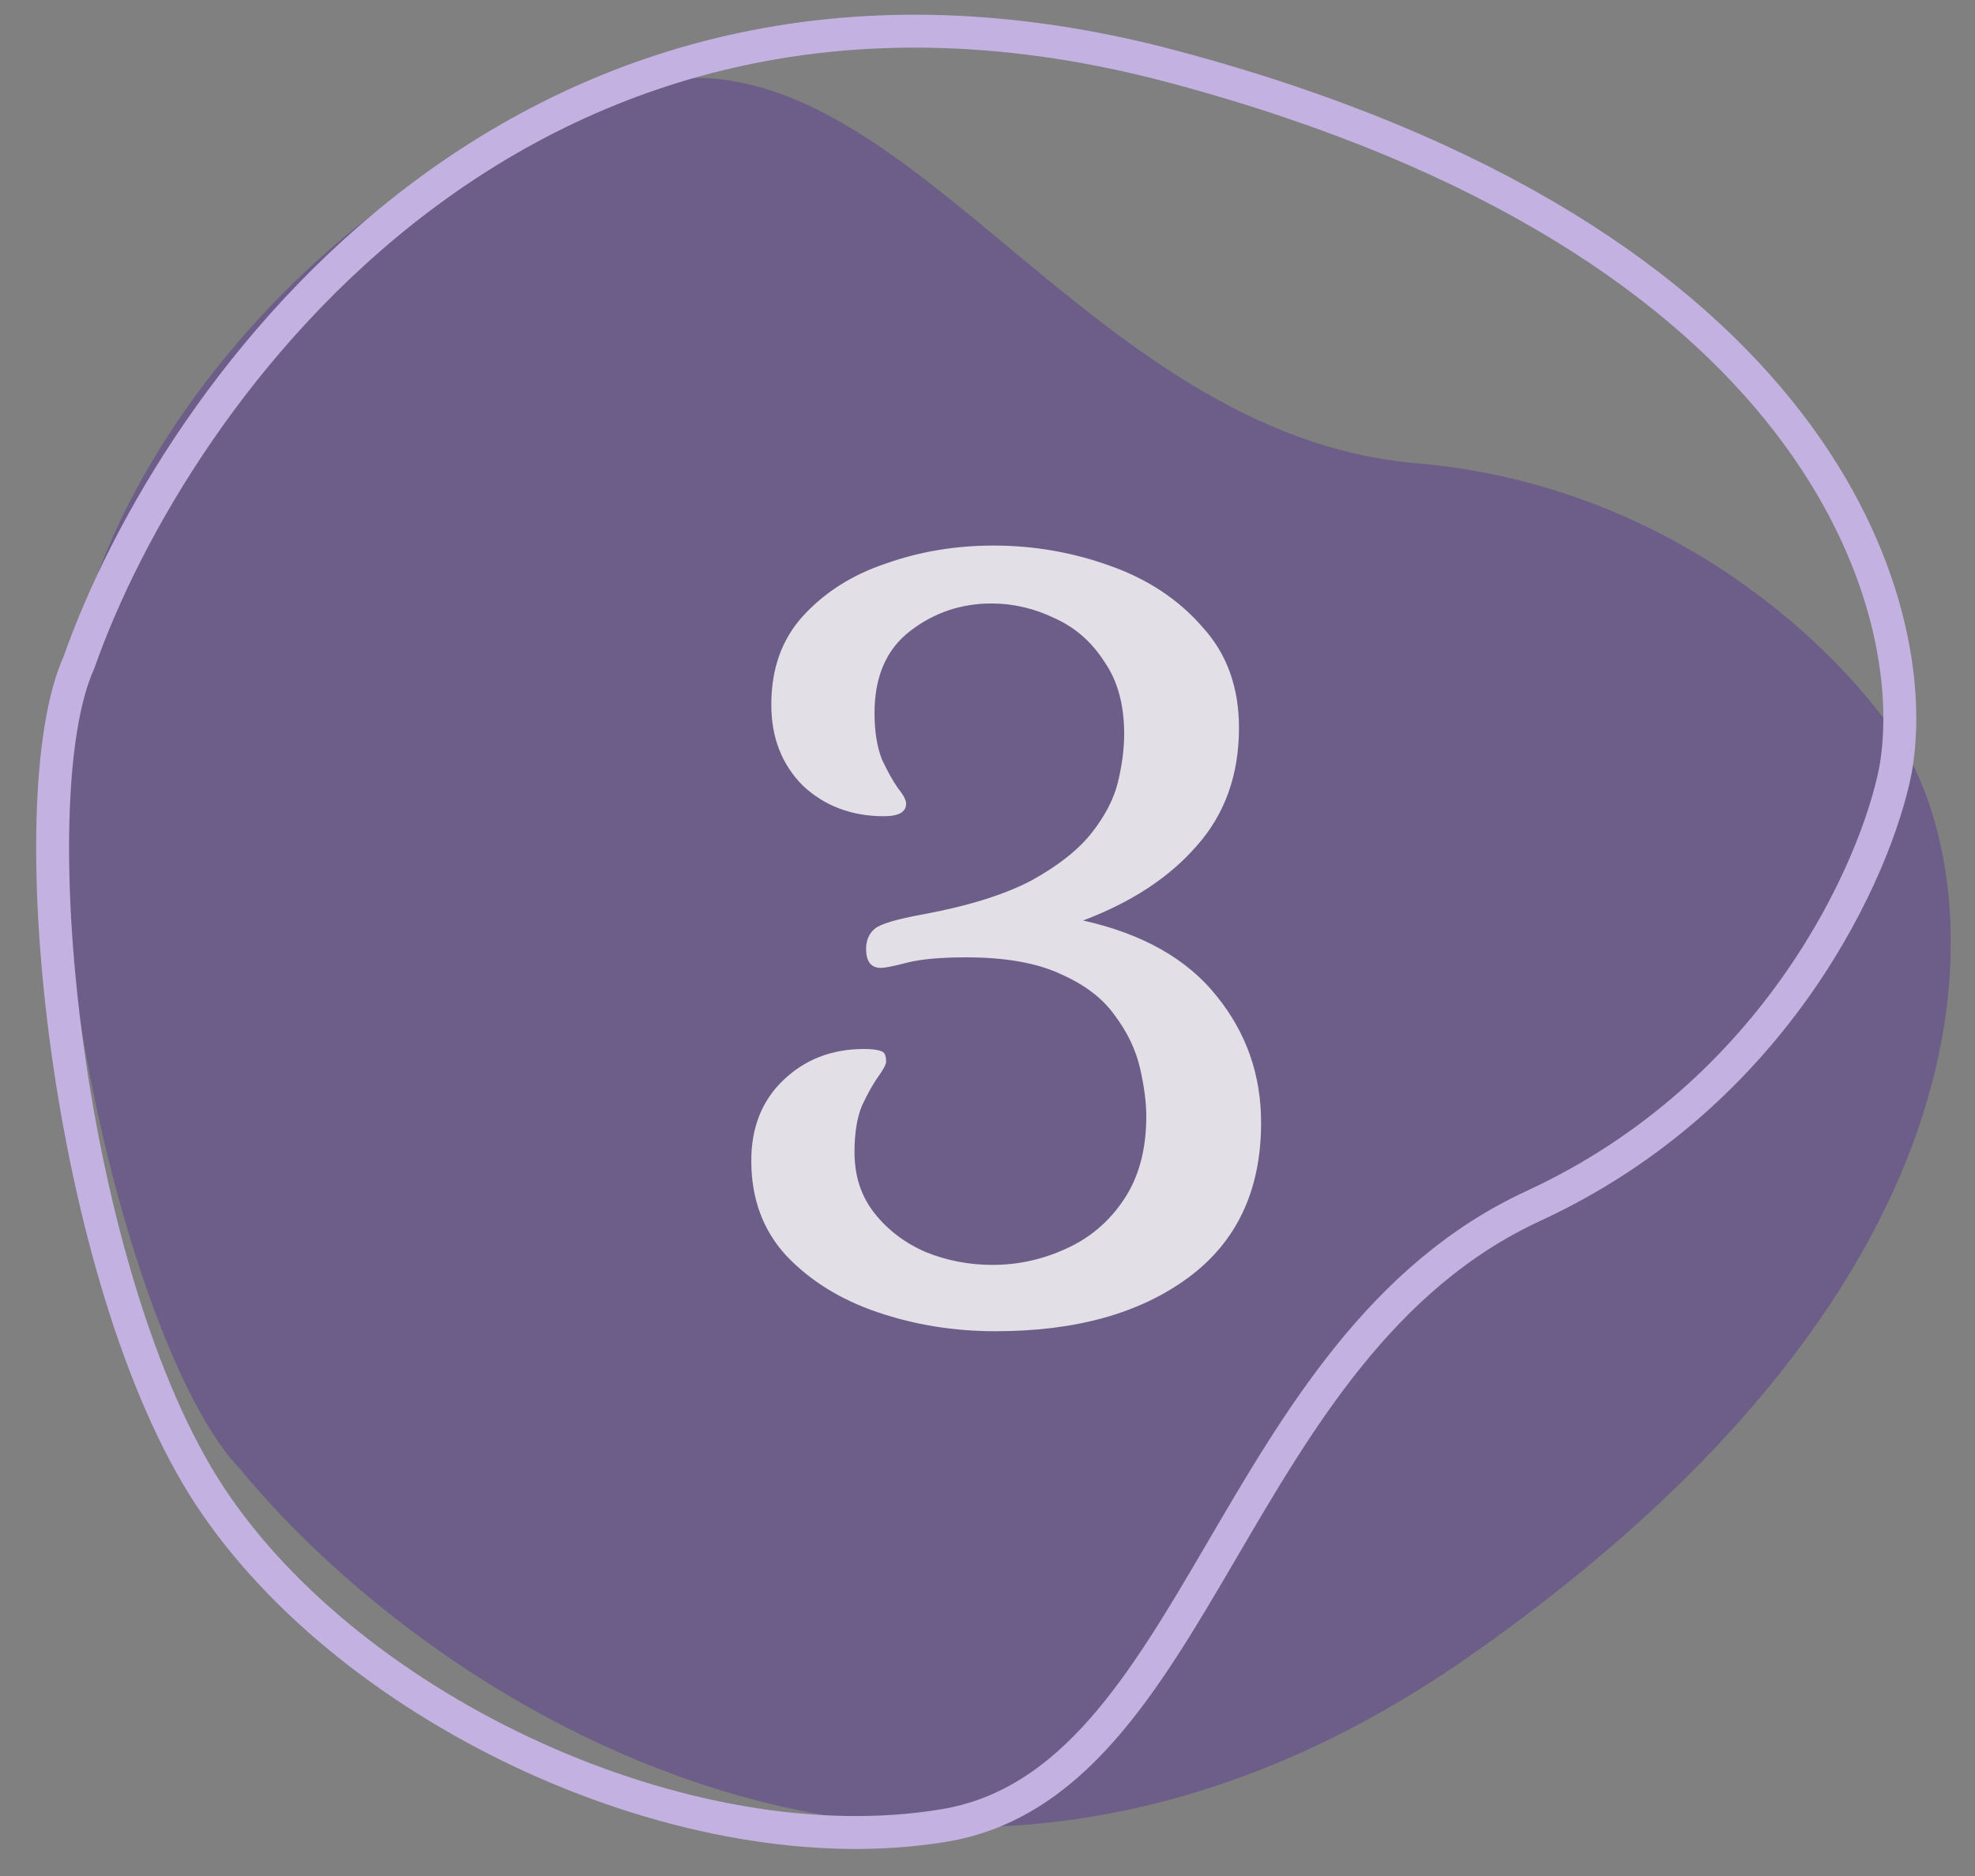
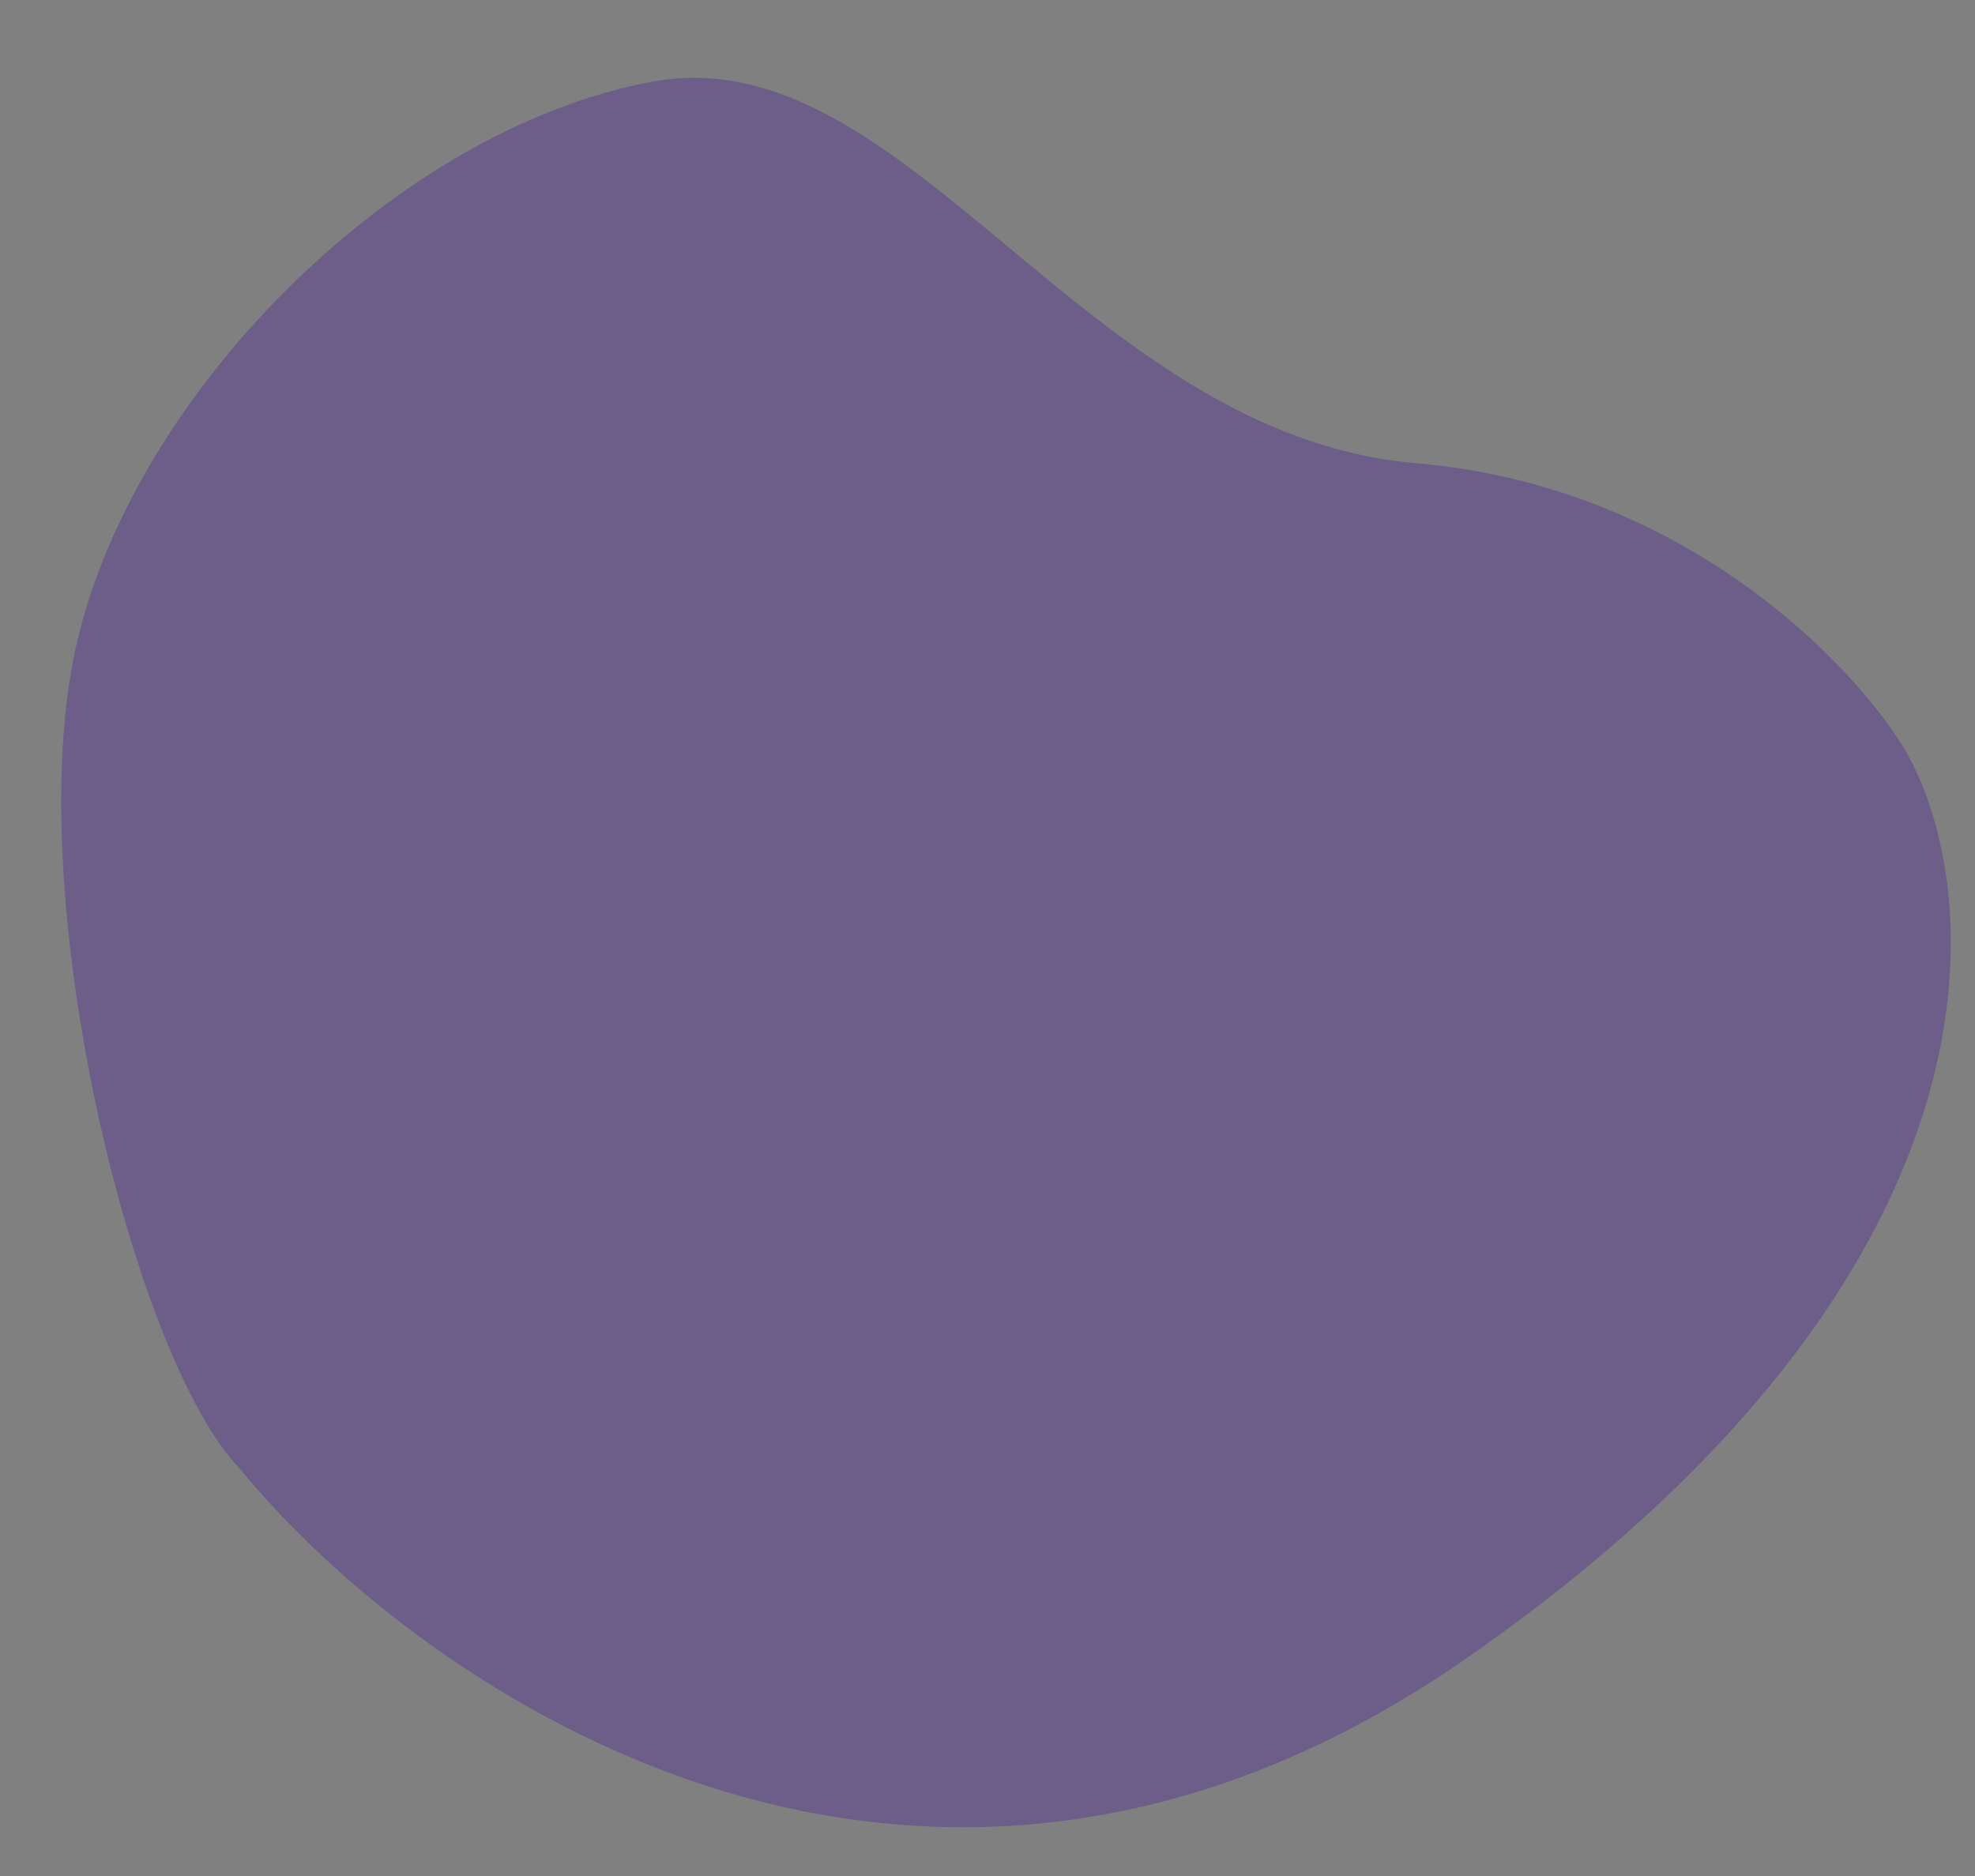
<svg xmlns="http://www.w3.org/2000/svg" width="60" height="57" viewBox="0 0 60 57" fill="none">
  <rect x="0" y="0" width="60" height="57" fill="#808080" stroke="none" />
  <path d="M44.634 50.327C28.012 61.95 12.815 51.373 7.294 44.632C4.066 41.323 0.548 27.086 2.35 19.465C4.152 11.844 12.087 3.911 19.818 2.481C27.549 1.05 32.9 13.211 43.034 14.076C51.141 14.768 56.304 20.169 57.873 22.783C60.386 27.122 61.256 38.705 44.634 50.327Z" fill="#5B3A92" fill-opacity="0.5" />
-   <path d="M35.641 2.027C15.978 -3.218 5.285 11.912 2.397 20.132C0.491 24.344 2.067 38.924 6.384 45.47C10.701 52.016 20.907 56.761 28.687 55.464C36.466 54.167 37.332 40.913 46.588 36.639C53.993 33.219 57.005 26.381 57.586 23.389C58.464 18.453 55.304 7.272 35.641 2.027Z" stroke="#C3B1E1" />
-   <path d="M30.248 40.448C28.989 40.448 27.795 40.256 26.664 39.872C25.533 39.488 24.605 38.912 23.88 38.144C23.176 37.376 22.824 36.416 22.824 35.264C22.824 34.261 23.144 33.451 23.784 32.832C24.445 32.192 25.267 31.872 26.248 31.872C26.483 31.872 26.653 31.893 26.76 31.936C26.867 31.957 26.92 32.064 26.92 32.256C26.92 32.341 26.835 32.501 26.664 32.736C26.515 32.949 26.355 33.237 26.184 33.6C26.035 33.963 25.96 34.432 25.96 35.008C25.96 35.733 26.163 36.352 26.568 36.864C26.973 37.376 27.496 37.771 28.136 38.048C28.776 38.304 29.448 38.432 30.152 38.432C30.92 38.432 31.656 38.272 32.36 37.952C33.085 37.632 33.672 37.141 34.12 36.48C34.589 35.797 34.824 34.944 34.824 33.92C34.824 33.493 34.76 33.003 34.632 32.448C34.504 31.893 34.248 31.36 33.864 30.848C33.501 30.336 32.957 29.92 32.232 29.6C31.507 29.259 30.547 29.088 29.352 29.088C28.584 29.088 27.987 29.141 27.56 29.248C27.155 29.355 26.888 29.408 26.76 29.408C26.461 29.408 26.312 29.216 26.312 28.832C26.312 28.576 26.397 28.373 26.568 28.224C26.739 28.075 27.24 27.925 28.072 27.776C29.437 27.52 30.525 27.179 31.336 26.752C32.147 26.304 32.755 25.824 33.16 25.312C33.565 24.8 33.832 24.288 33.96 23.776C34.088 23.243 34.152 22.752 34.152 22.304C34.152 21.408 33.949 20.672 33.544 20.096C33.16 19.499 32.659 19.061 32.04 18.784C31.421 18.485 30.781 18.336 30.12 18.336C29.203 18.336 28.381 18.613 27.656 19.168C26.931 19.723 26.568 20.555 26.568 21.664C26.568 22.219 26.643 22.688 26.792 23.072C26.963 23.435 27.123 23.723 27.272 23.936C27.443 24.149 27.528 24.309 27.528 24.416C27.528 24.672 27.304 24.8 26.856 24.8C25.875 24.8 25.053 24.491 24.392 23.872C23.752 23.232 23.432 22.411 23.432 21.408C23.432 20.32 23.752 19.424 24.392 18.72C25.053 17.995 25.896 17.461 26.92 17.12C27.944 16.757 29.032 16.576 30.184 16.576C31.4 16.576 32.573 16.779 33.704 17.184C34.856 17.589 35.795 18.208 36.52 19.04C37.267 19.851 37.64 20.875 37.64 22.112C37.64 23.541 37.213 24.736 36.36 25.696C35.528 26.656 34.376 27.413 32.904 27.968C34.717 28.373 36.072 29.141 36.968 30.272C37.864 31.381 38.312 32.661 38.312 34.112C38.312 36.16 37.576 37.728 36.104 38.816C34.632 39.904 32.68 40.448 30.248 40.448Z" fill="white" fill-opacity="0.8" />
</svg>